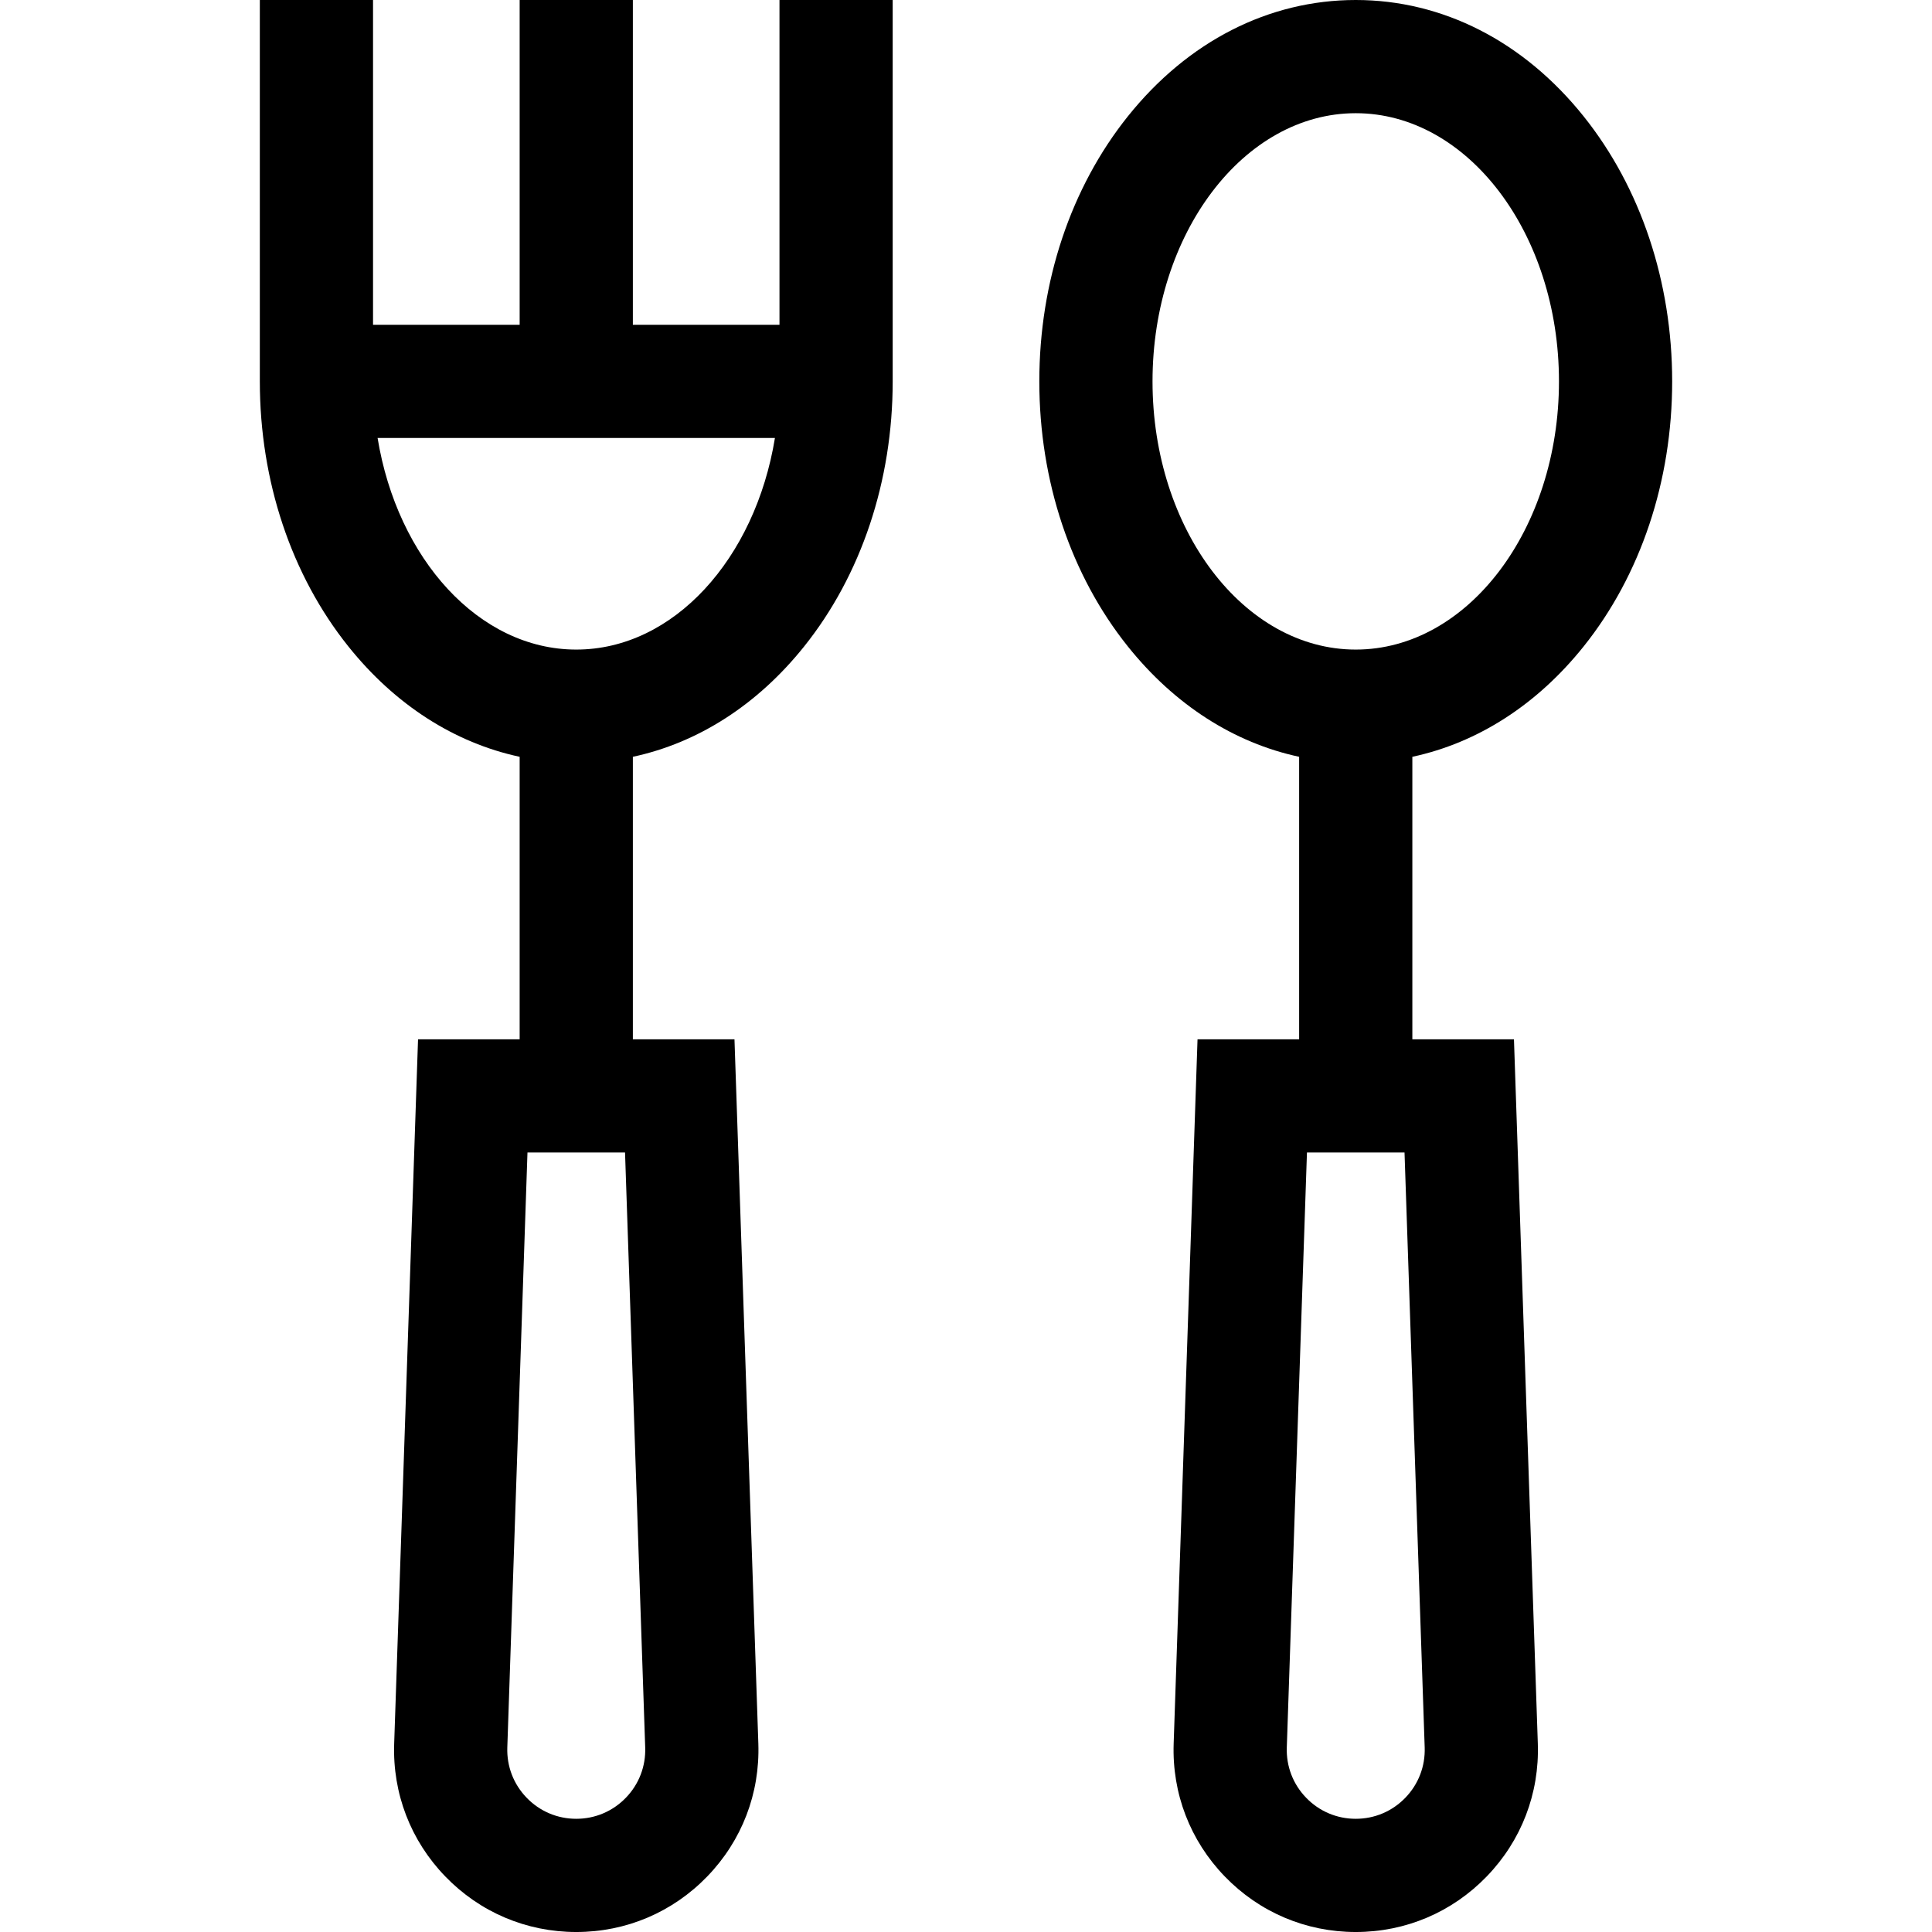
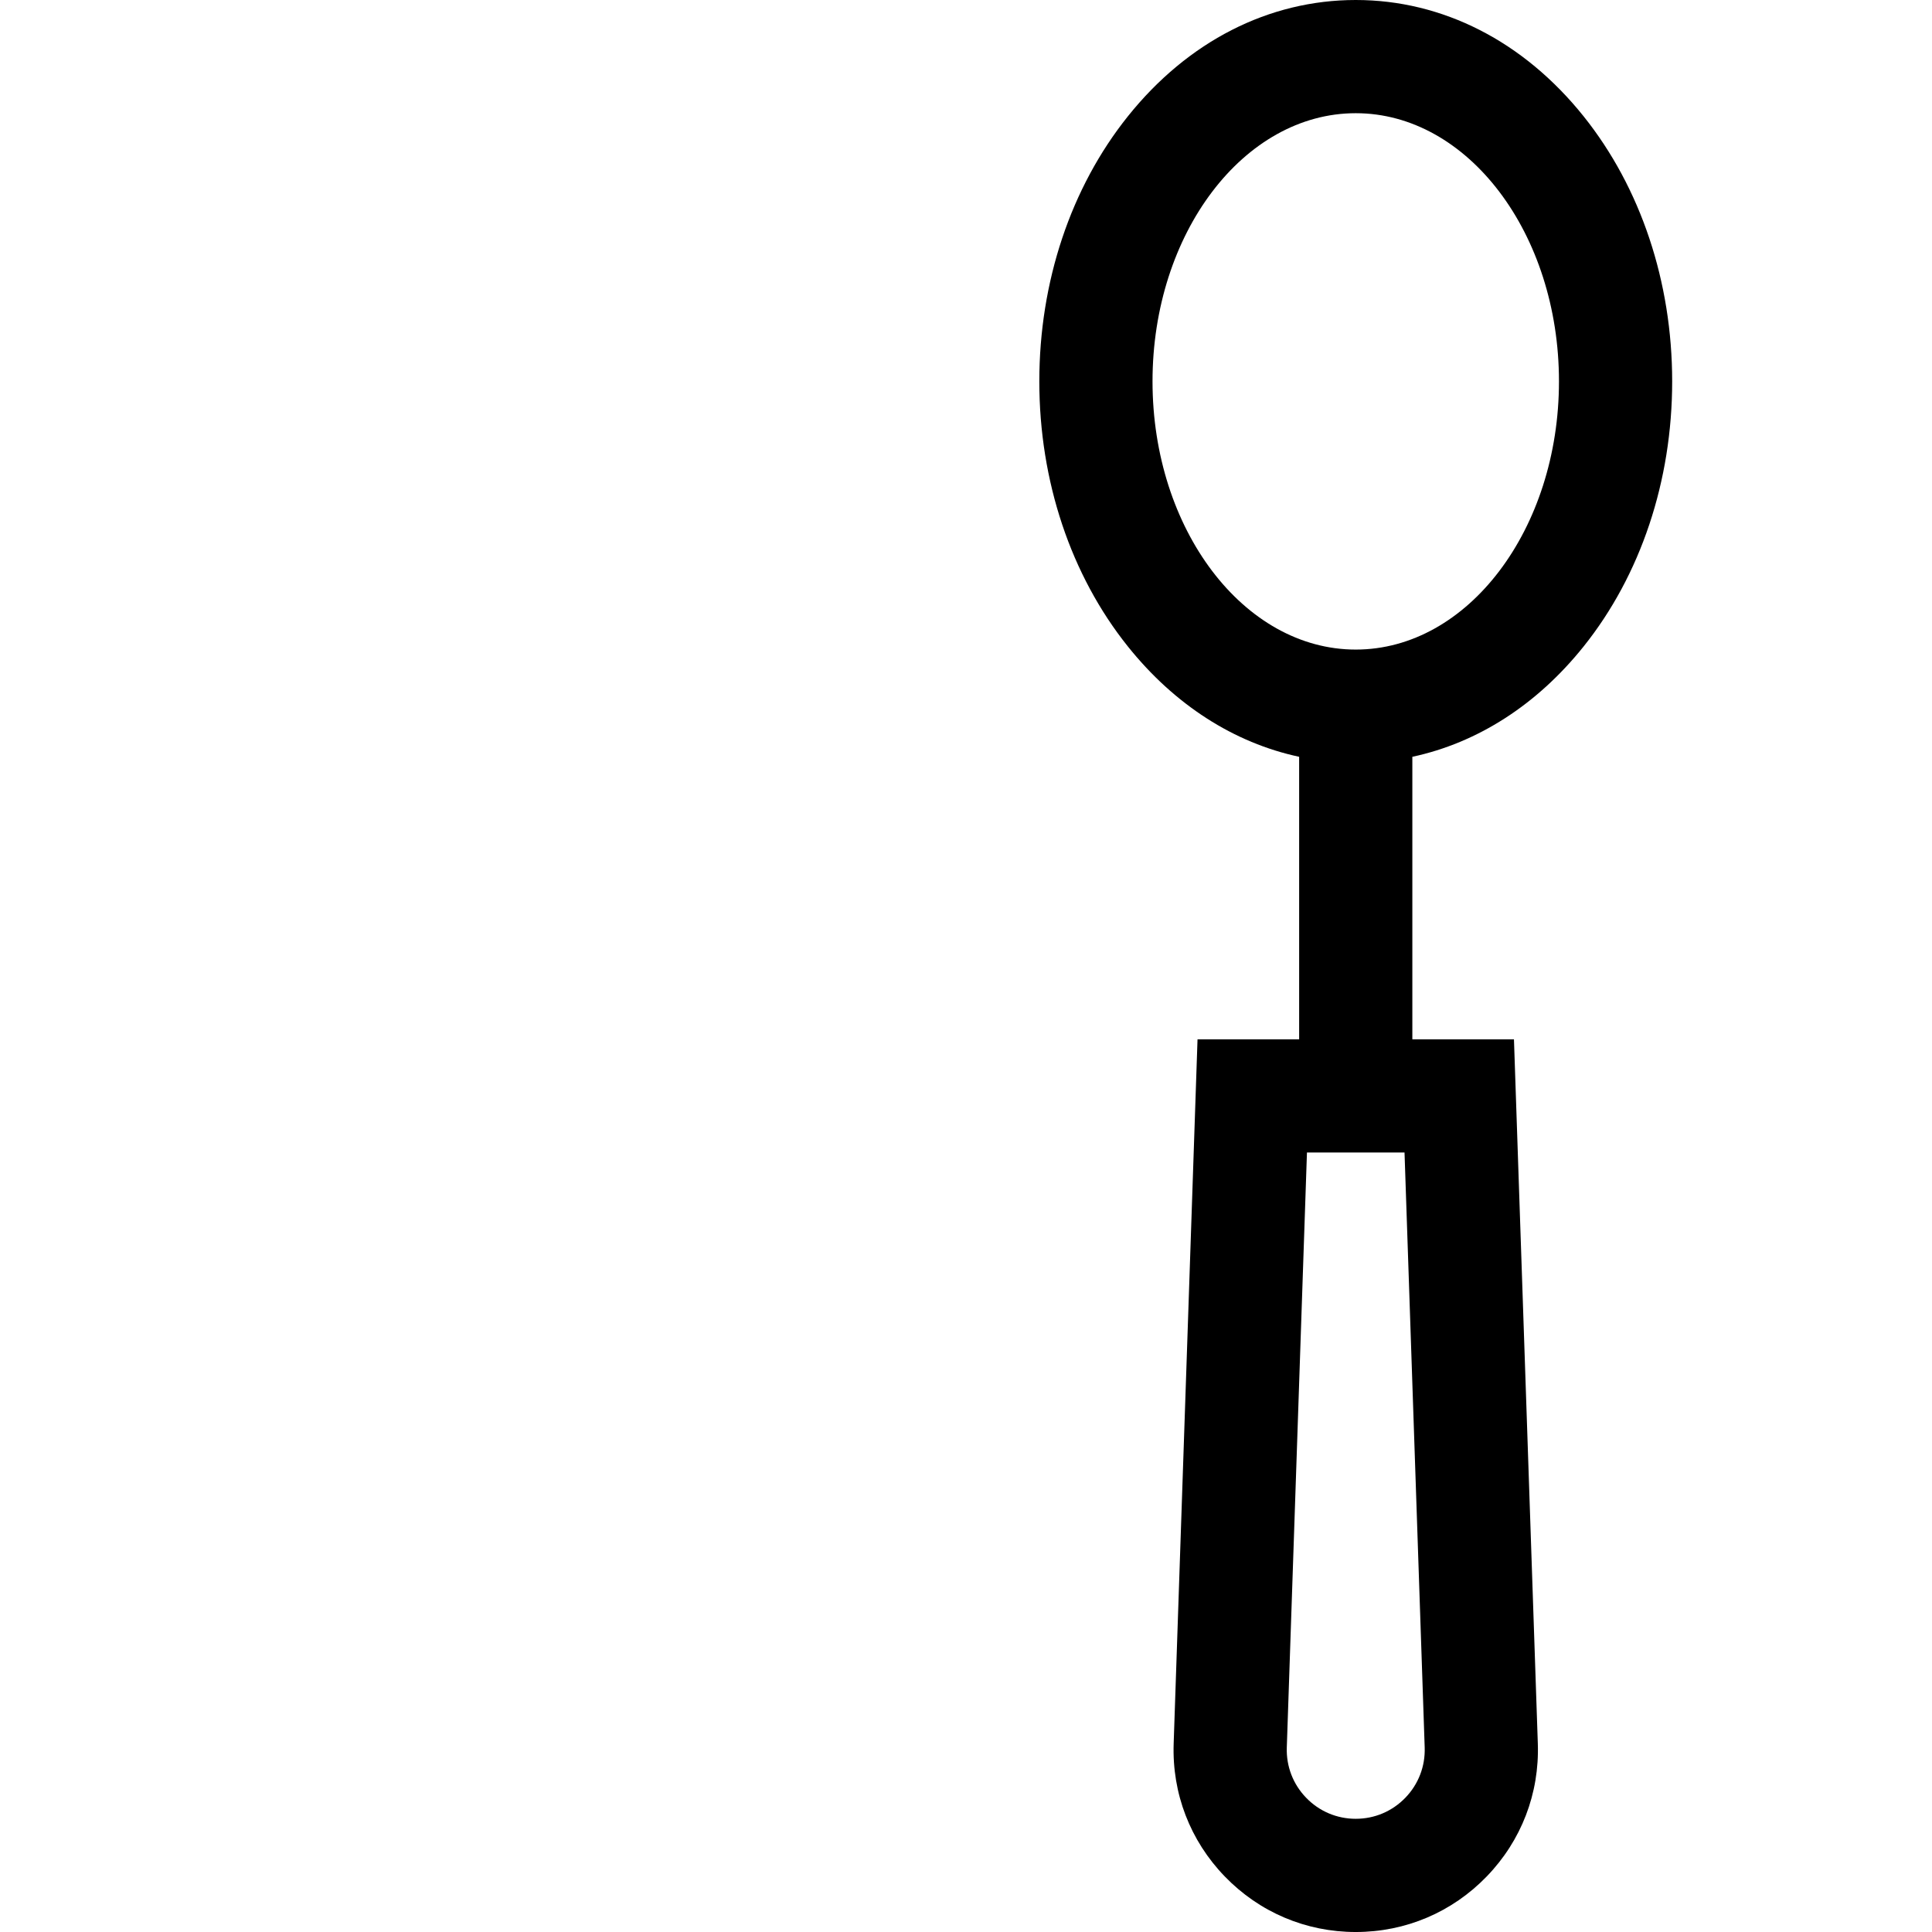
<svg xmlns="http://www.w3.org/2000/svg" id="Capa_1" enable-background="new 0 0 512 512" viewBox="0 0 512 512">
  <g>
    <path d="m419.688 30.839c-15.91-19.887-37.361-30.839-60.402-30.839-23.042 0-44.493 10.952-60.402 30.839-15.125 18.906-23.455 43.849-23.455 70.232s8.33 51.326 23.455 70.232c12.393 15.492 28.15 25.56 45.402 29.254v74.871h-26.929l-6.325 186.654c-.447 13.199 4.361 25.697 13.54 35.192s21.507 14.726 34.714 14.726c13.206 0 25.534-5.229 34.713-14.725s13.987-21.993 13.54-35.192l-6.325-186.654h-26.928v-74.871c17.251-3.694 33.008-13.762 45.402-29.254 15.124-18.906 23.454-43.849 23.454-70.232s-8.329-51.327-23.454-70.233zm-47.258 445.586c-3.476 3.596-8.144 5.575-13.144 5.575-5.001 0-9.669-1.98-13.145-5.575-3.476-3.596-5.296-8.328-5.127-13.326l5.343-157.67h25.856l5.343 157.67c.17 4.998-1.651 9.73-5.126 13.326zm-13.144-304.282c-29.697 0-53.857-31.883-53.857-71.071s24.16-71.072 53.857-71.072c29.696 0 53.856 31.883 53.856 71.071s-24.16 71.072-53.856 71.072z" />
-     <path d="m206.571 86.071h-38.857v-86.071h-30v86.071h-38.857v-86.071h-30v101.071c0 26.384 8.33 51.326 23.454 70.232 12.394 15.492 28.151 25.56 45.402 29.254v74.871h-26.928l-6.325 186.654c-.447 13.198 4.361 25.697 13.54 35.192s21.509 14.726 34.716 14.726c13.206 0 25.534-5.229 34.713-14.724s13.986-21.993 13.539-35.191l-6.325-186.656h-26.929v-74.871c17.252-3.694 33.009-13.762 45.402-29.254 15.125-18.906 23.455-43.849 23.455-70.232v-101.072h-30zm-40.712 390.354c-3.476 3.596-8.144 5.575-13.146 5.575-5 0-9.668-1.979-13.144-5.575s-5.296-8.328-5.127-13.326l5.343-157.67h25.856l5.343 157.672c.17 4.998-1.65 9.729-5.125 13.324zm-13.145-304.282c-25.798 0-47.418-24.062-52.649-56.071h105.3c-5.233 32.009-26.853 56.071-52.651 56.071z" />
  </g>
</svg>